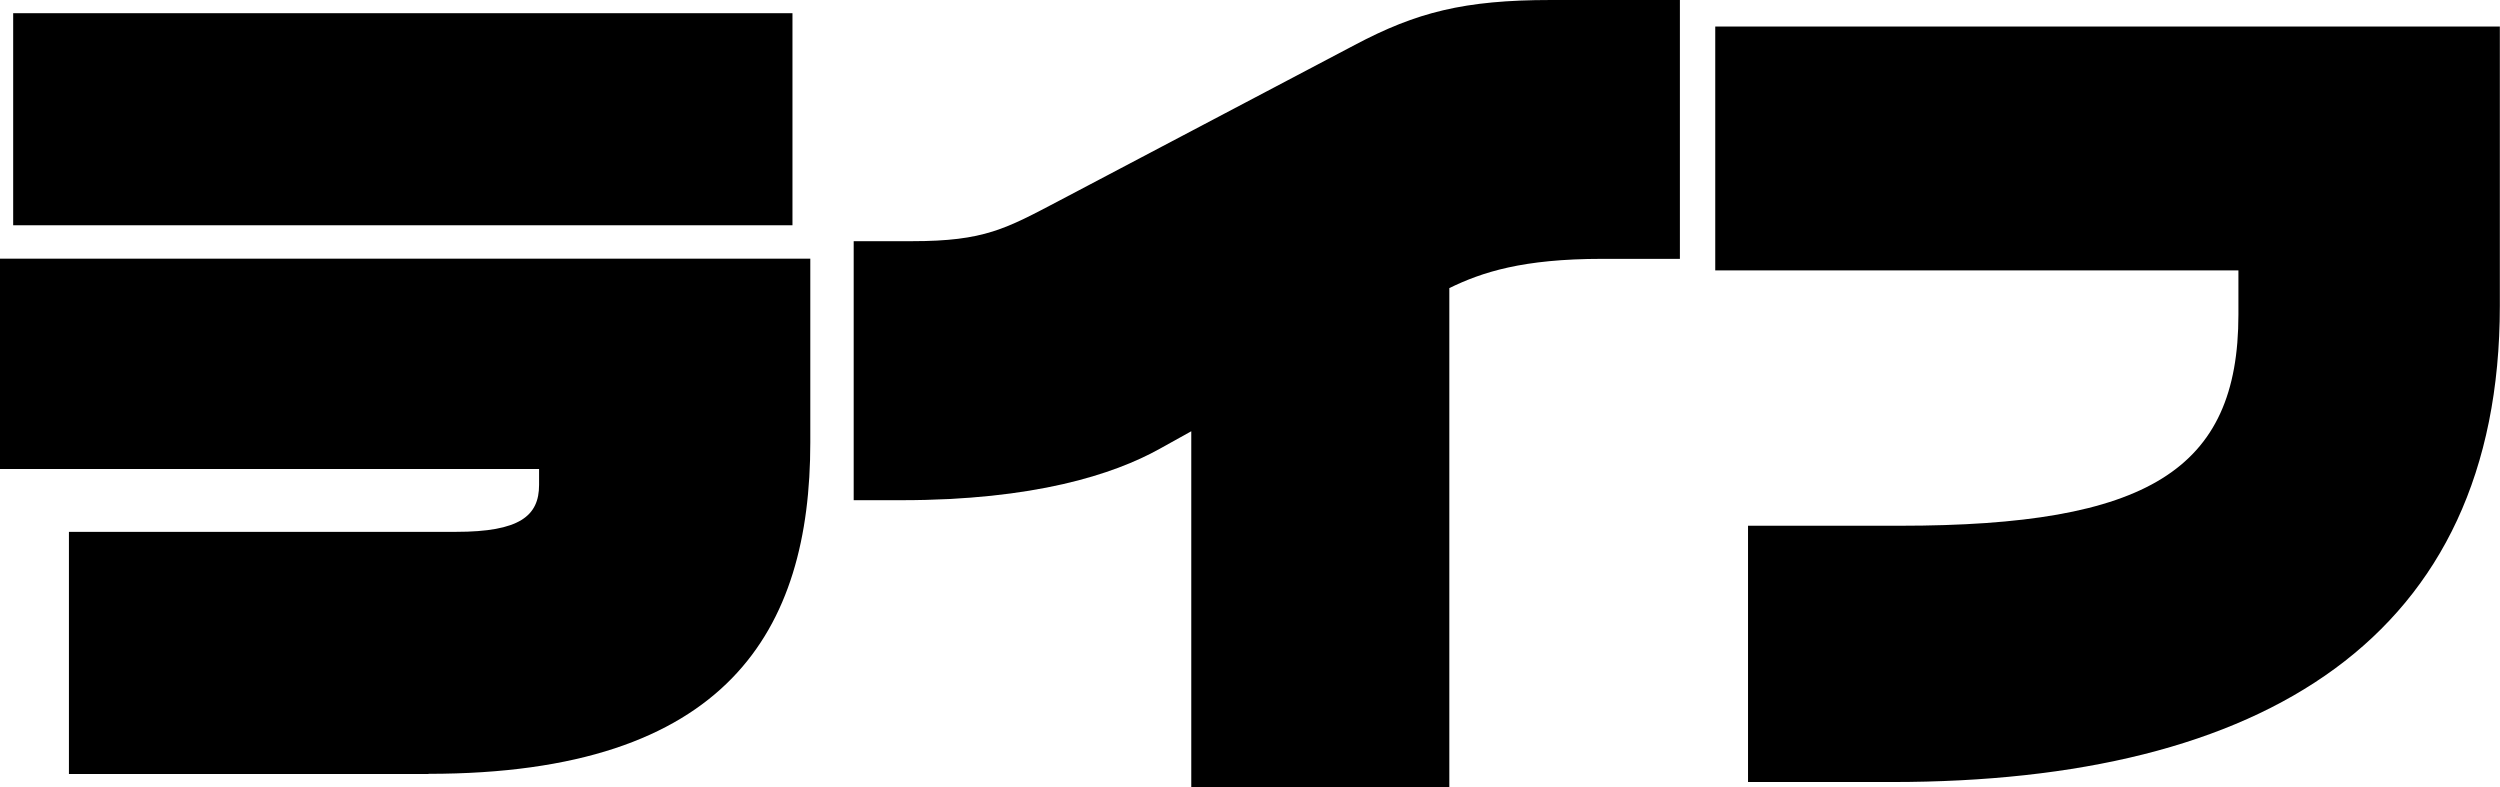
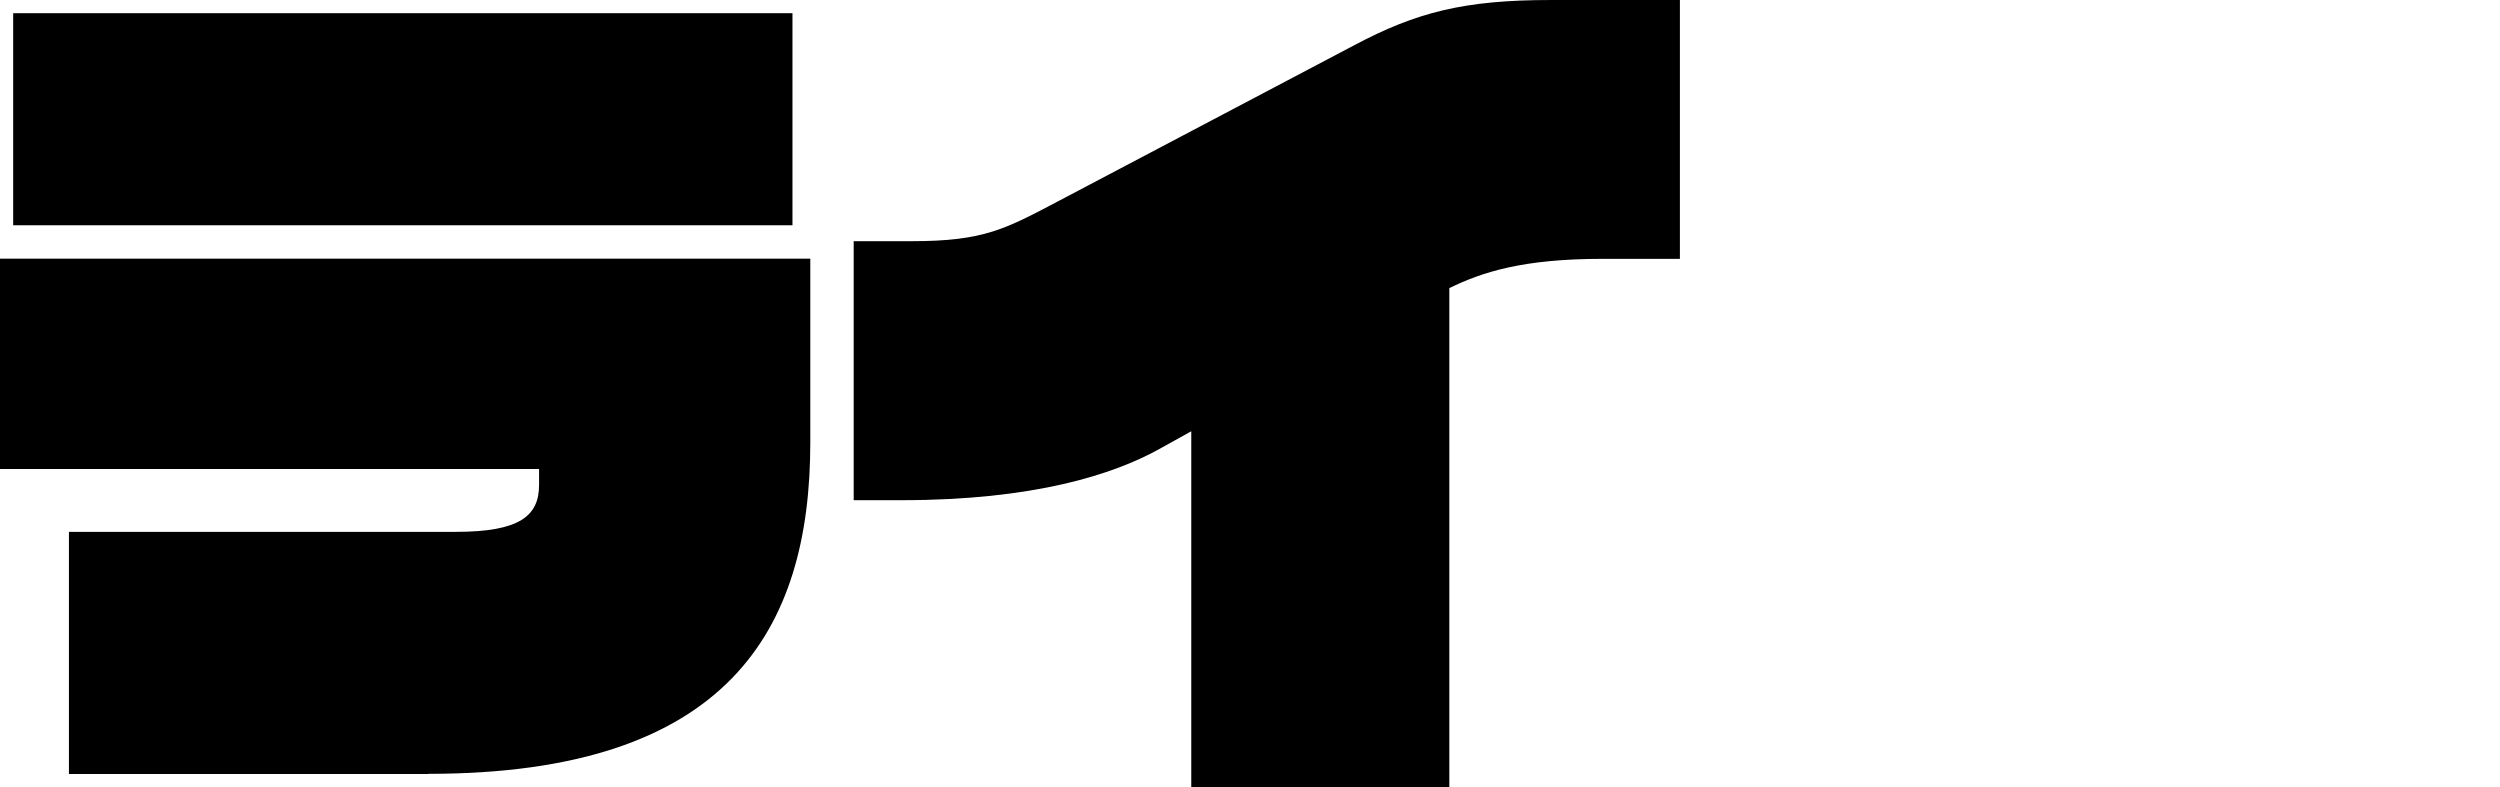
<svg xmlns="http://www.w3.org/2000/svg" id="_レイヤー_1" data-name="レイヤー_1" version="1.1" viewBox="0 0 155.59 49">
  <defs>
    <style>
      .st0 {
        isolation: isolate;
      }
    </style>
  </defs>
  <g id="_ライフ" data-name="ライフ" class="st0">
    <g class="st0">
      <path d="M26.67,48.17H4.29v-15.07h24.09c3.96,0,5.17-.99,5.17-2.92v-.99H0v-13.09h50.43v11.44c0,11.66-5.11,20.62-23.76,20.62ZM.82,14.02V.82h48.5v13.2H.82Z" />
      <path d="M99.71,16.11c-4.95,0-7.48.83-9.51,1.82v31.07h-16.06v-22.16l-1.98,1.1c-2.86,1.59-7.81,3.19-16.06,3.19h-2.97V15.01h3.63c4.51,0,5.83-.77,9.18-2.53l18.37-9.68c3.85-2.04,6.82-2.8,12.21-2.8h8.03v16.11h-4.84Z" />
-       <path d="M117.75,48.67h-8.96v-15.95h9.46c15.4,0,21.06-3.46,21.06-13.14v-2.75h-32.56V1.65h48.83v17.38c0,20.68-14.74,29.64-37.83,29.64Z" />
    </g>
  </g>
</svg>